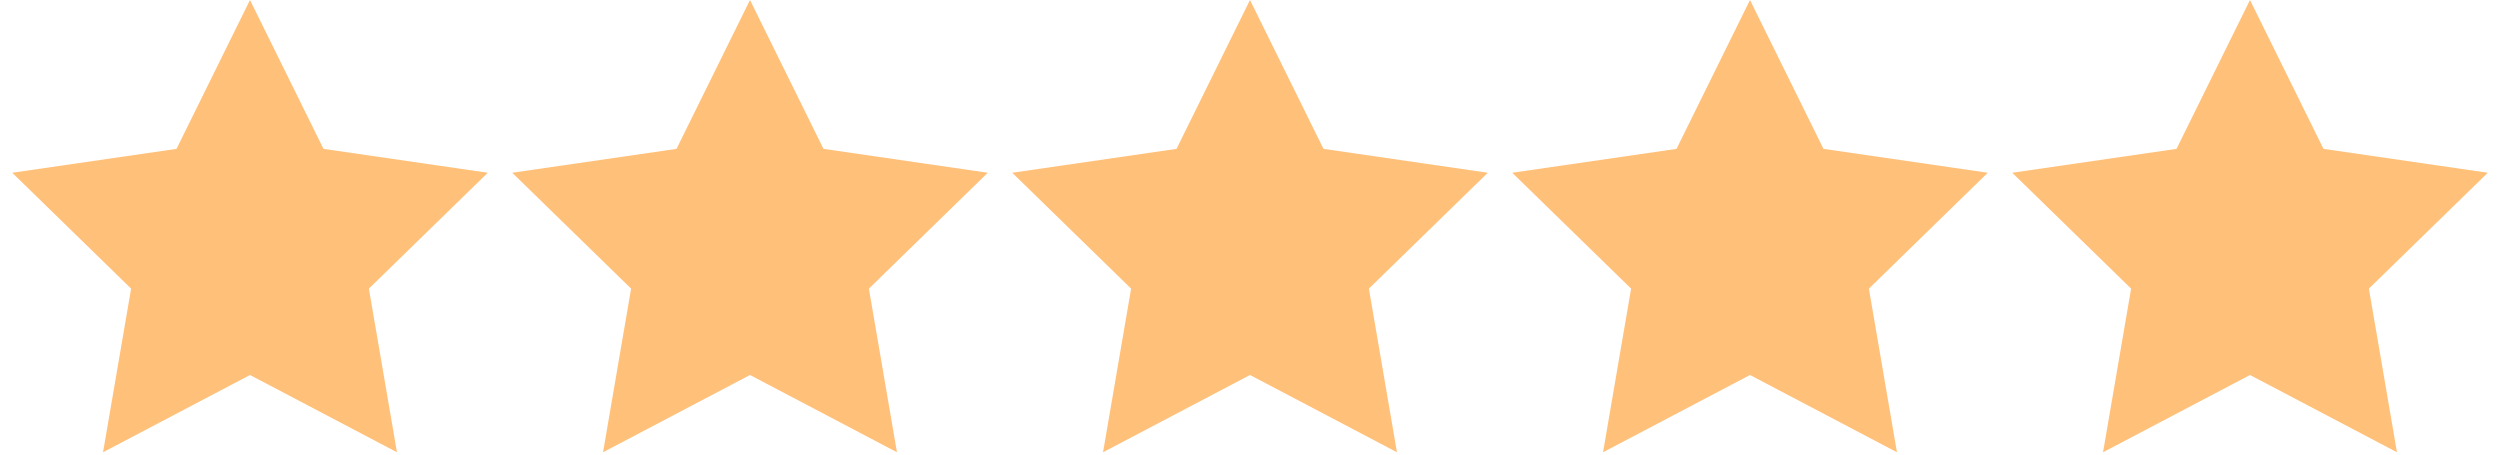
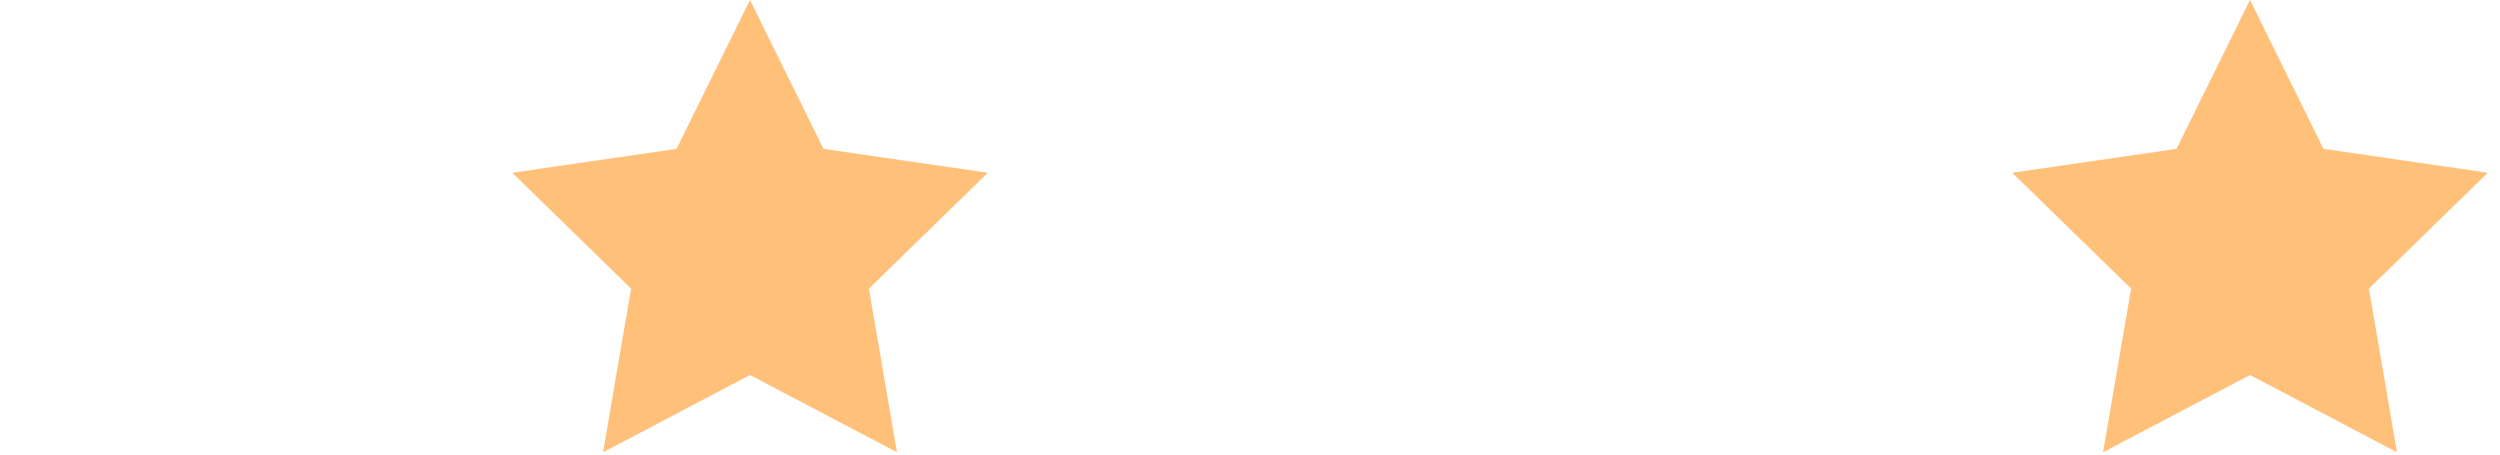
<svg xmlns="http://www.w3.org/2000/svg" width="110px" height="20px" viewBox="0 0 110 20" version="1.1">
  <title>Stars</title>
  <desc>Created with Sketch.</desc>
  <g id="Page-1" stroke="none" stroke-width="1" fill="none" fill-rule="evenodd">
    <g id="Website-Landing-Page-1-Copy" transform="translate(-804, -1466)" fill="#FFC079">
      <g id="Stars" transform="translate(804, 1466)">
-         <polygon id="Star" points="11 16.5 4.534 19.899 5.769 12.7 0.538 7.601 7.767 6.55 11 0 14.233 6.55 21.462 7.601 16.231 12.7 17.466 19.899" />
        <polygon id="Star-Copy" points="33 16.5 26.534 19.899 27.769 12.7 22.538 7.601 29.767 6.55 33 0 36.233 6.55 43.462 7.601 38.231 12.7 39.466 19.899" />
-         <polygon id="Star-Copy-2" points="55 16.5 48.534 19.899 49.769 12.7 44.538 7.601 51.767 6.55 55 0 58.233 6.55 65.462 7.601 60.231 12.7 61.466 19.899" />
-         <polygon id="Star-Copy-3" points="77 16.5 70.534 19.899 71.769 12.7 66.538 7.601 73.767 6.55 77 0 80.233 6.55 87.462 7.601 82.231 12.7 83.466 19.899" />
        <polygon id="Star-Copy-4" points="99 16.5 92.534 19.899 93.769 12.7 88.538 7.601 95.767 6.55 99 0 102.233 6.55 109.462 7.601 104.231 12.7 105.466 19.899" />
      </g>
    </g>
  </g>
</svg>